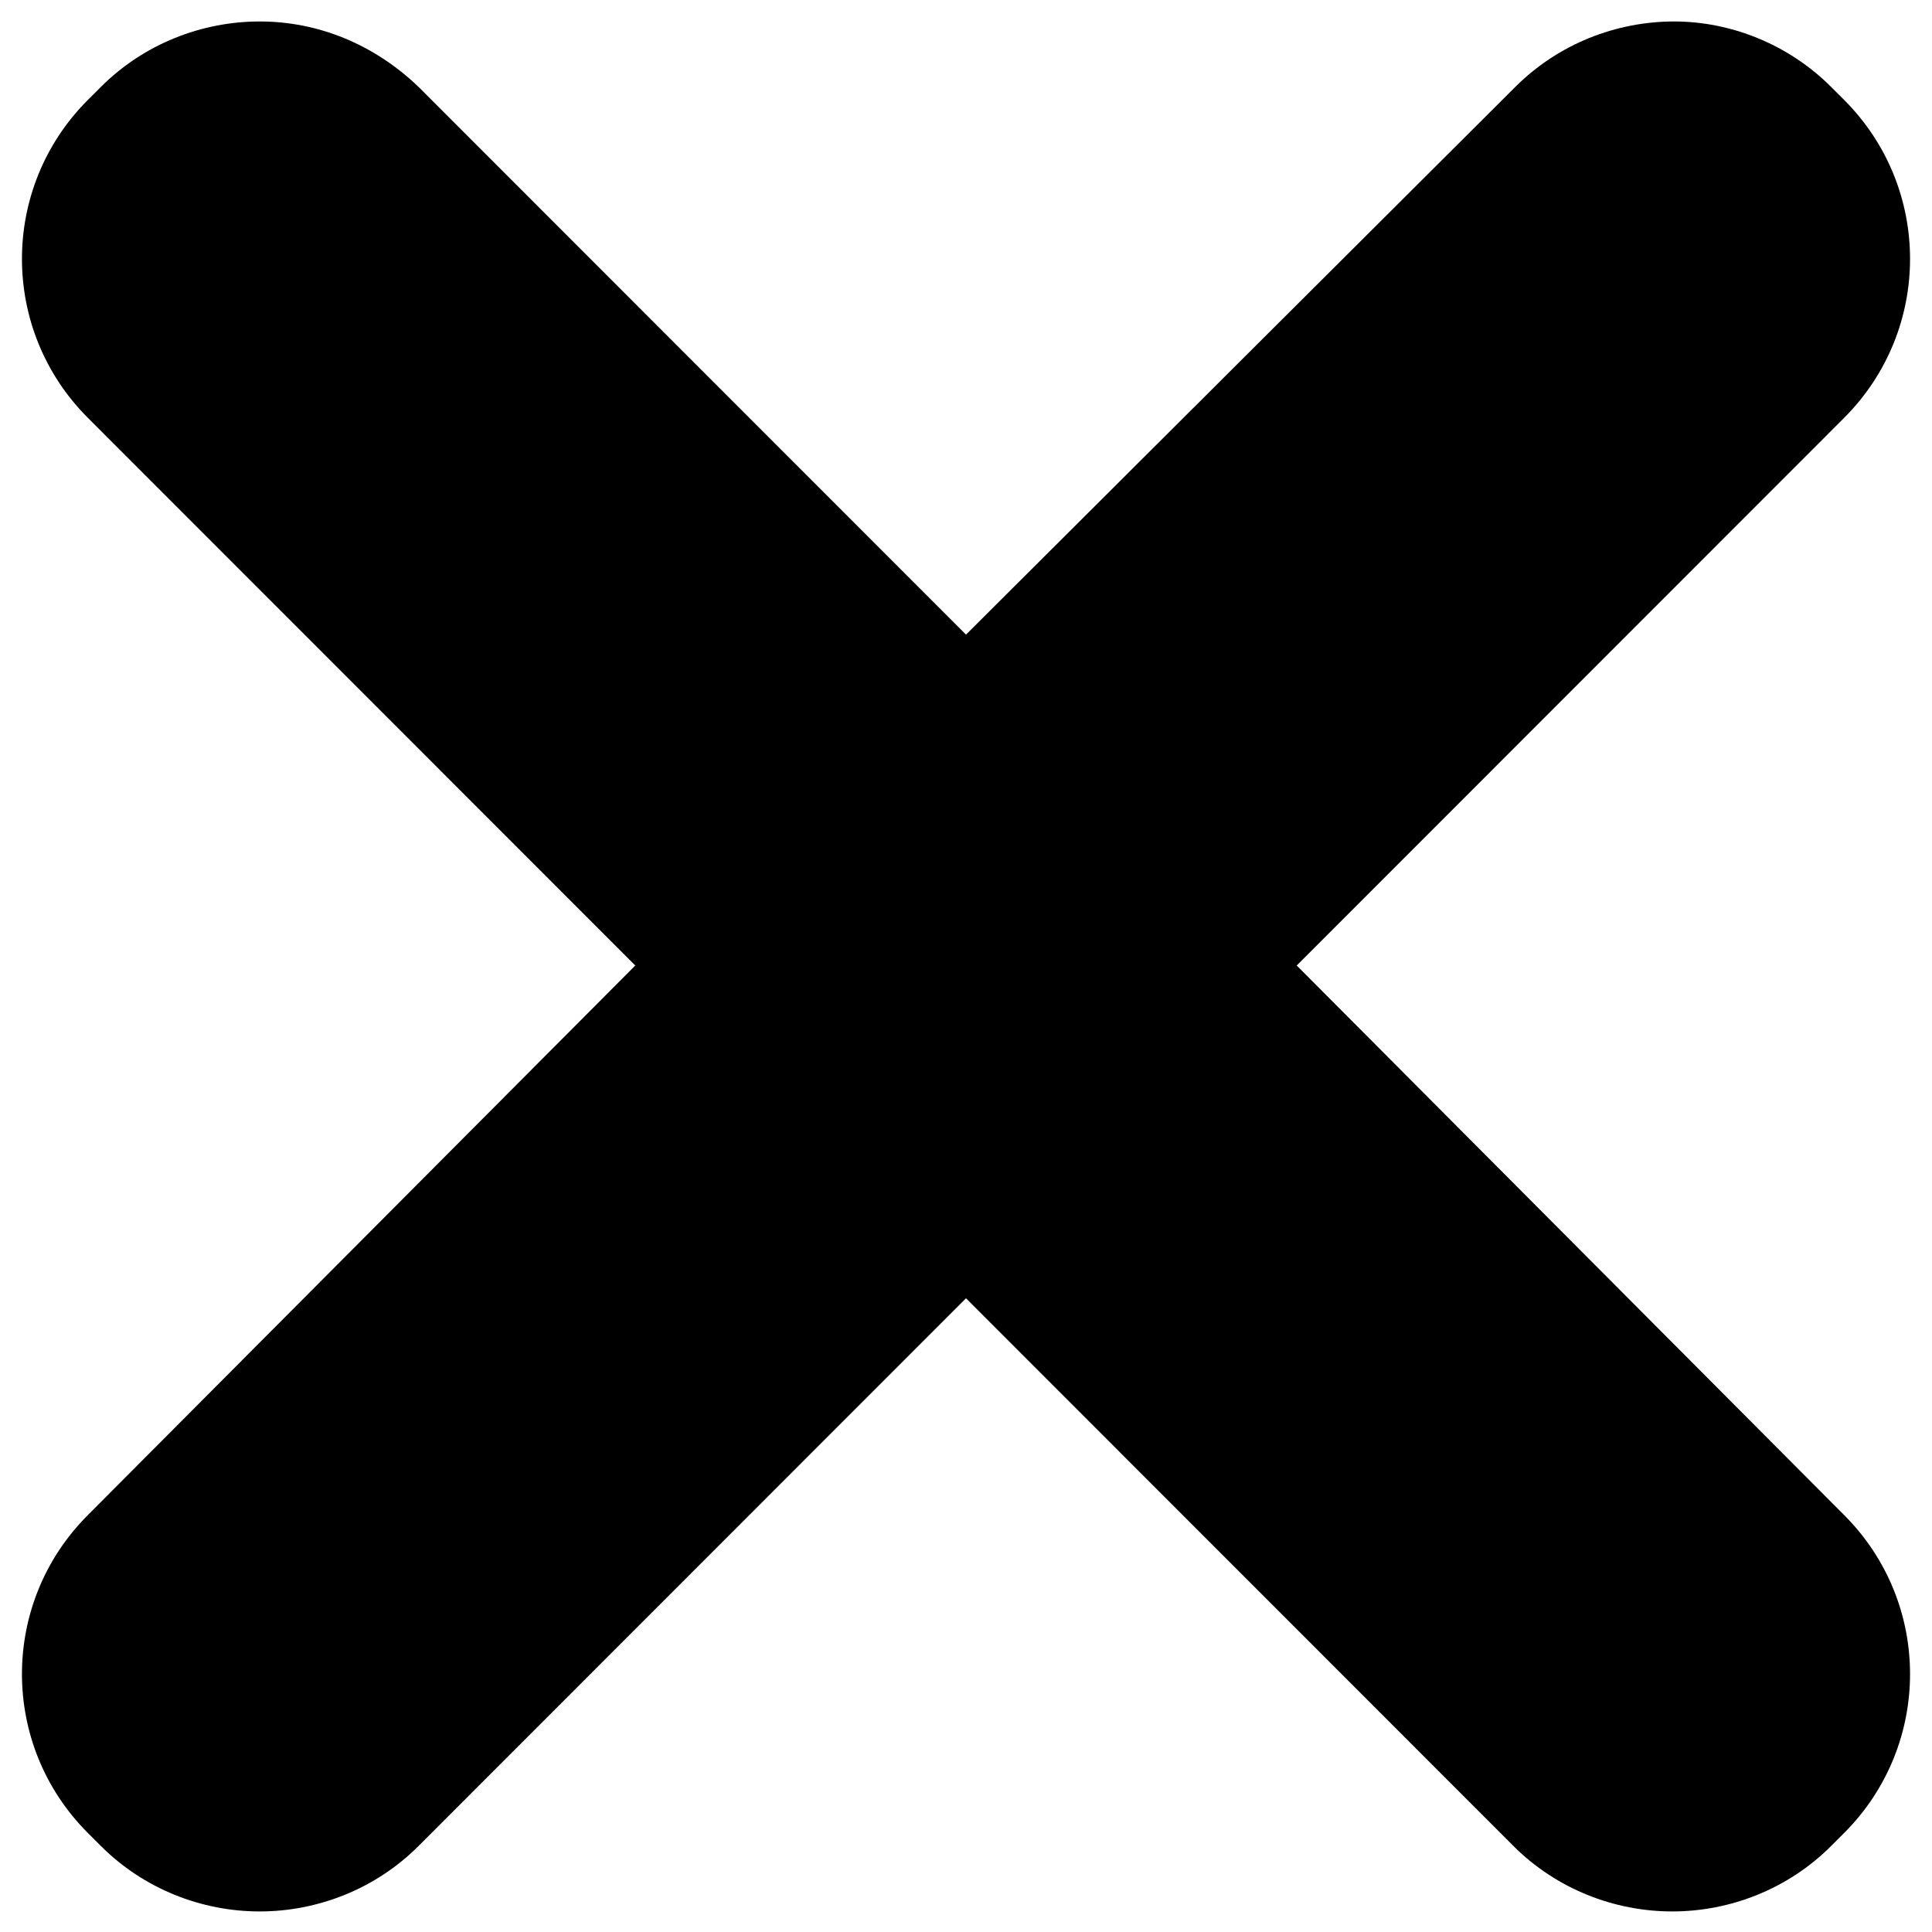
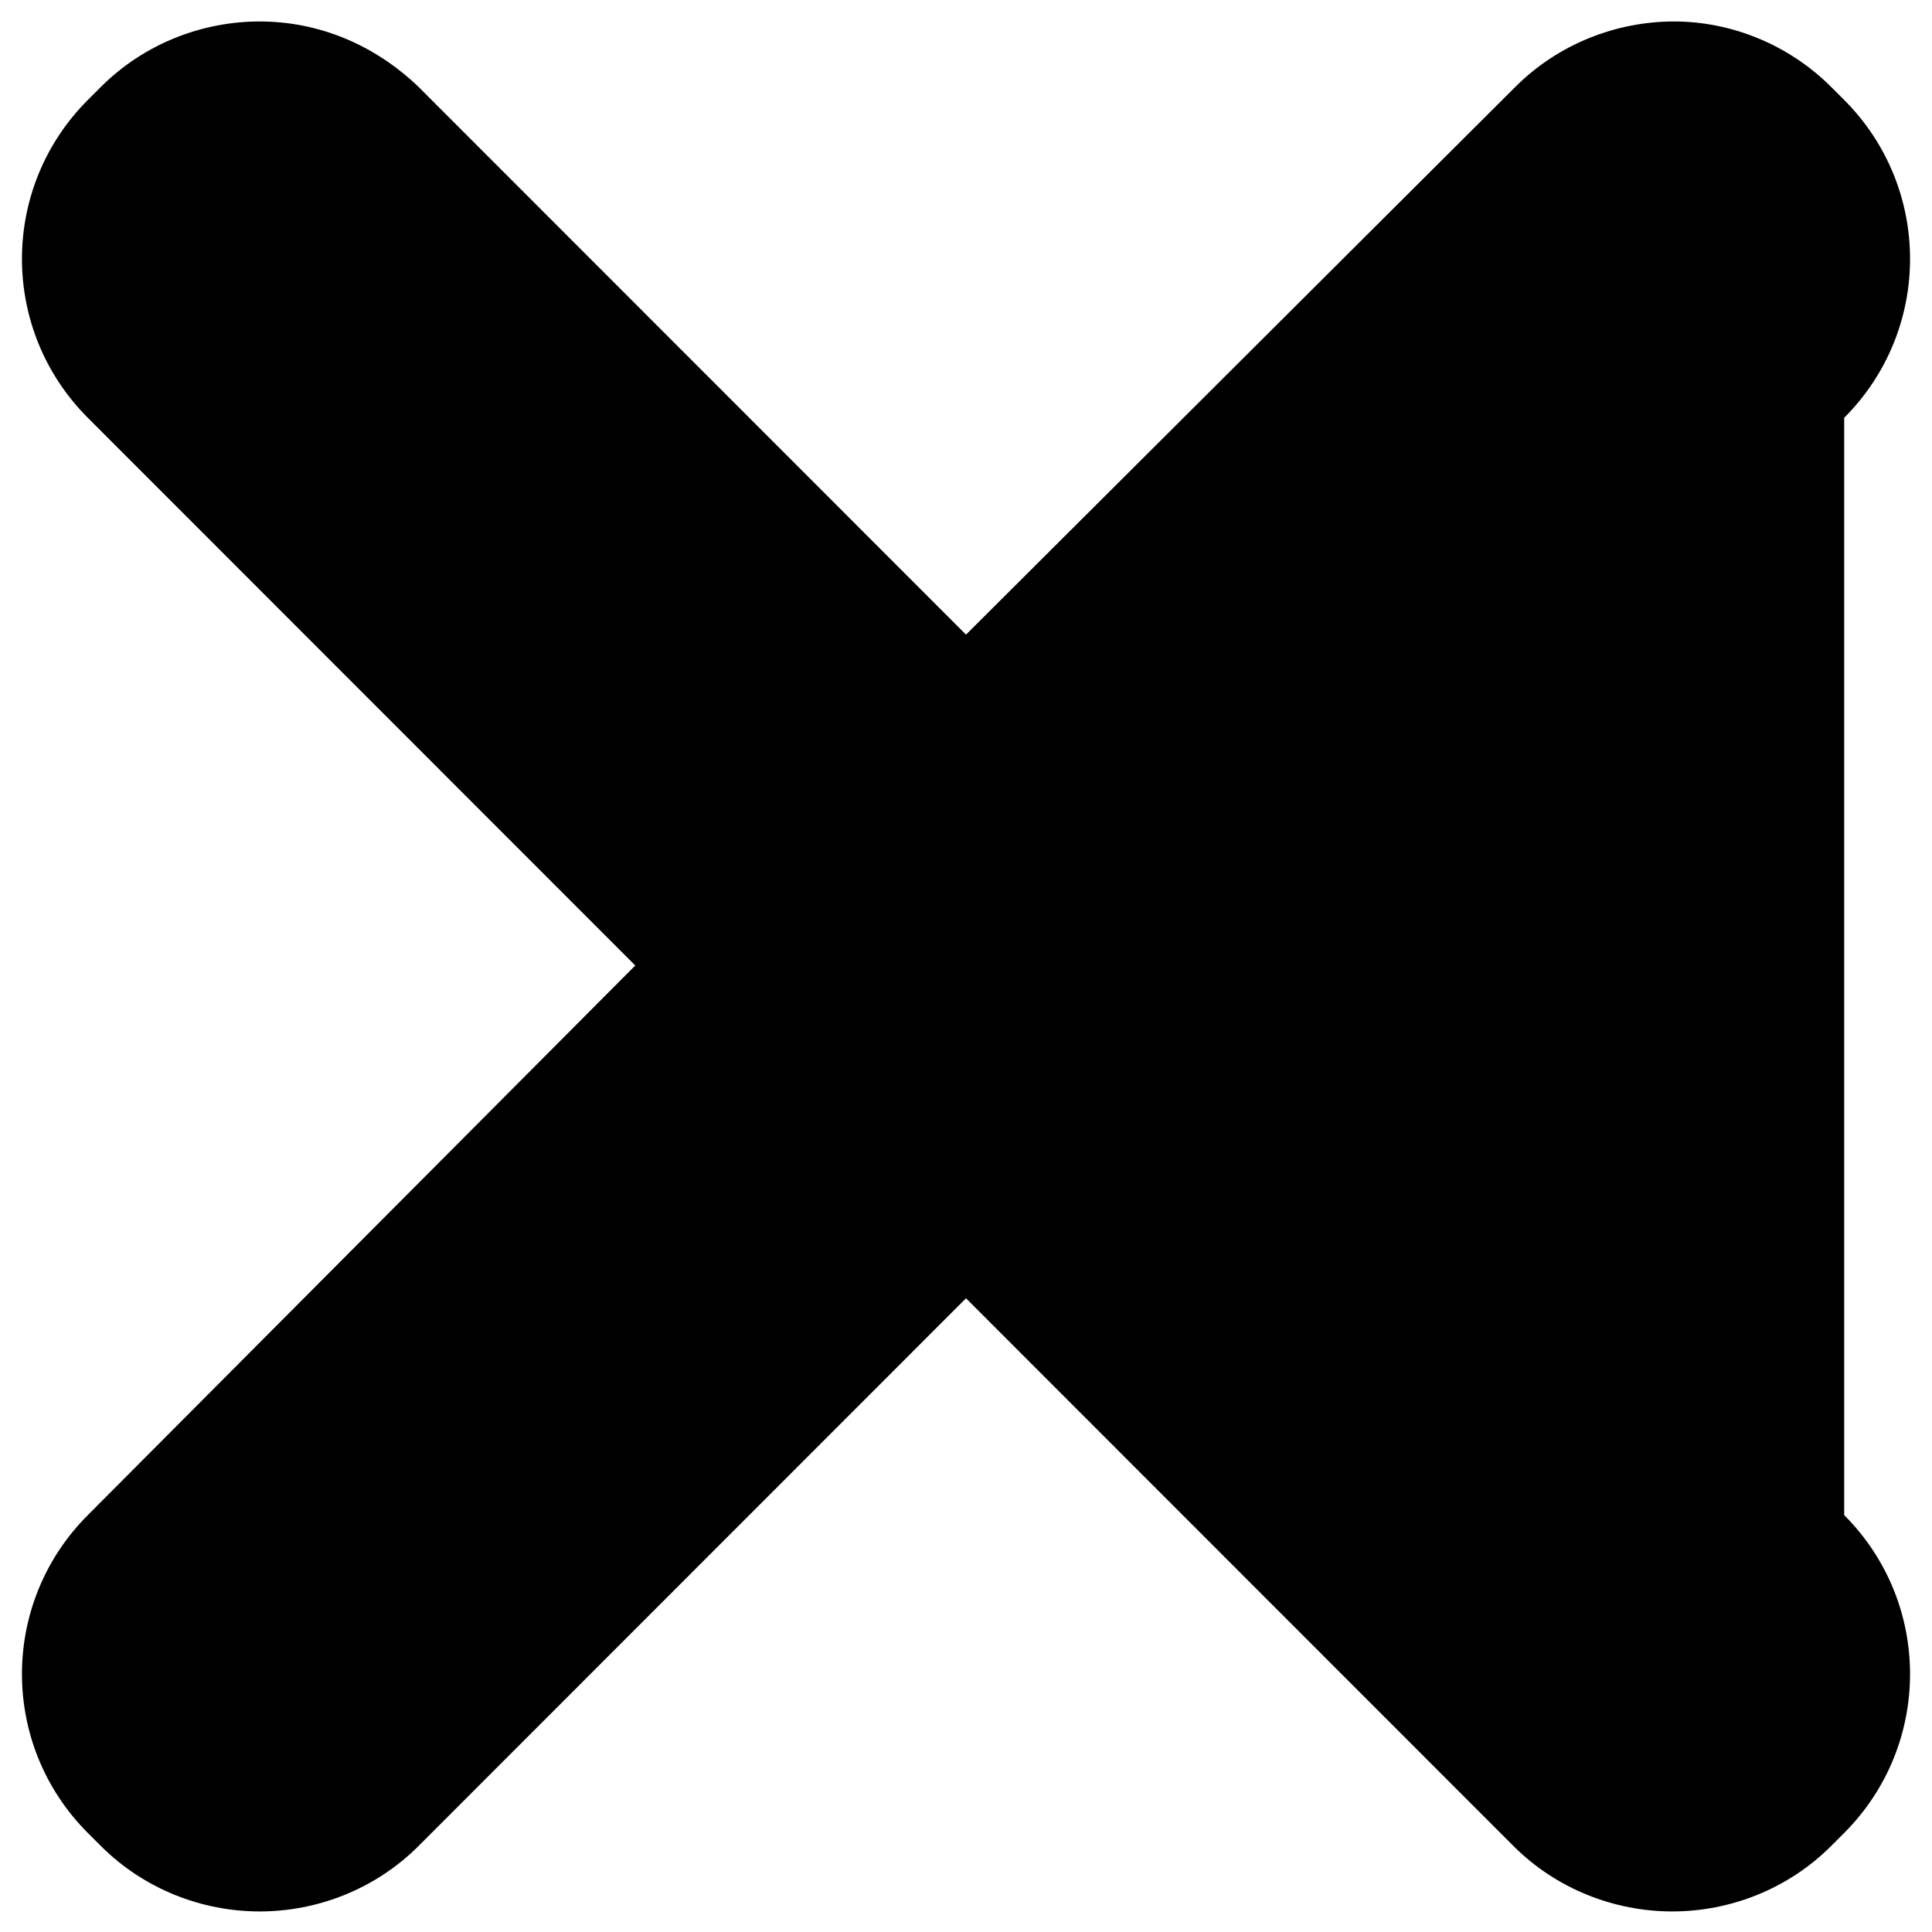
<svg xmlns="http://www.w3.org/2000/svg" width="512" zoomAndPan="magnify" viewBox="0 0 384 384" height="512" preserveAspectRatio="xMidYMid meet">
-   <path fill="#000000" d="M 332.75 4.266 C 321.238 4.266 309.727 8.727 301.184 17.273 L 192 126.137 L 83.188 17.273 C 74.273 8.727 63.133 4.266 51.621 4.266 C 40.109 4.266 28.598 8.727 20.055 17.273 L 17.453 19.871 C 0 37.336 0 65.574 17.453 83.039 L 126.266 191.902 L 17.453 301.141 C 0 318.605 0 346.844 17.453 364.309 L 20.055 366.906 C 28.598 375.453 40.109 379.914 51.621 379.914 C 63.133 379.914 74.645 375.453 83.188 366.906 L 192 258.043 L 300.812 366.91 C 309.355 375.453 320.867 379.914 332.379 379.914 C 343.891 379.914 355.402 375.453 363.945 366.91 L 366.547 364.309 C 384 346.844 384 318.605 366.547 301.141 L 257.734 191.902 L 366.547 83.039 C 384 65.574 384 37.336 366.547 19.871 L 363.945 17.273 C 355.402 8.727 343.891 4.266 332.75 4.266 Z M 332.75 4.266 " fill-opacity="1" fill-rule="nonzero" />
+   <path fill="#000000" d="M 332.75 4.266 C 321.238 4.266 309.727 8.727 301.184 17.273 L 192 126.137 L 83.188 17.273 C 74.273 8.727 63.133 4.266 51.621 4.266 C 40.109 4.266 28.598 8.727 20.055 17.273 L 17.453 19.871 C 0 37.336 0 65.574 17.453 83.039 L 126.266 191.902 L 17.453 301.141 C 0 318.605 0 346.844 17.453 364.309 L 20.055 366.906 C 28.598 375.453 40.109 379.914 51.621 379.914 C 63.133 379.914 74.645 375.453 83.188 366.906 L 192 258.043 L 300.812 366.91 C 309.355 375.453 320.867 379.914 332.379 379.914 C 343.891 379.914 355.402 375.453 363.945 366.91 L 366.547 364.309 C 384 346.844 384 318.605 366.547 301.141 L 366.547 83.039 C 384 65.574 384 37.336 366.547 19.871 L 363.945 17.273 C 355.402 8.727 343.891 4.266 332.75 4.266 Z M 332.75 4.266 " fill-opacity="1" fill-rule="nonzero" />
</svg>